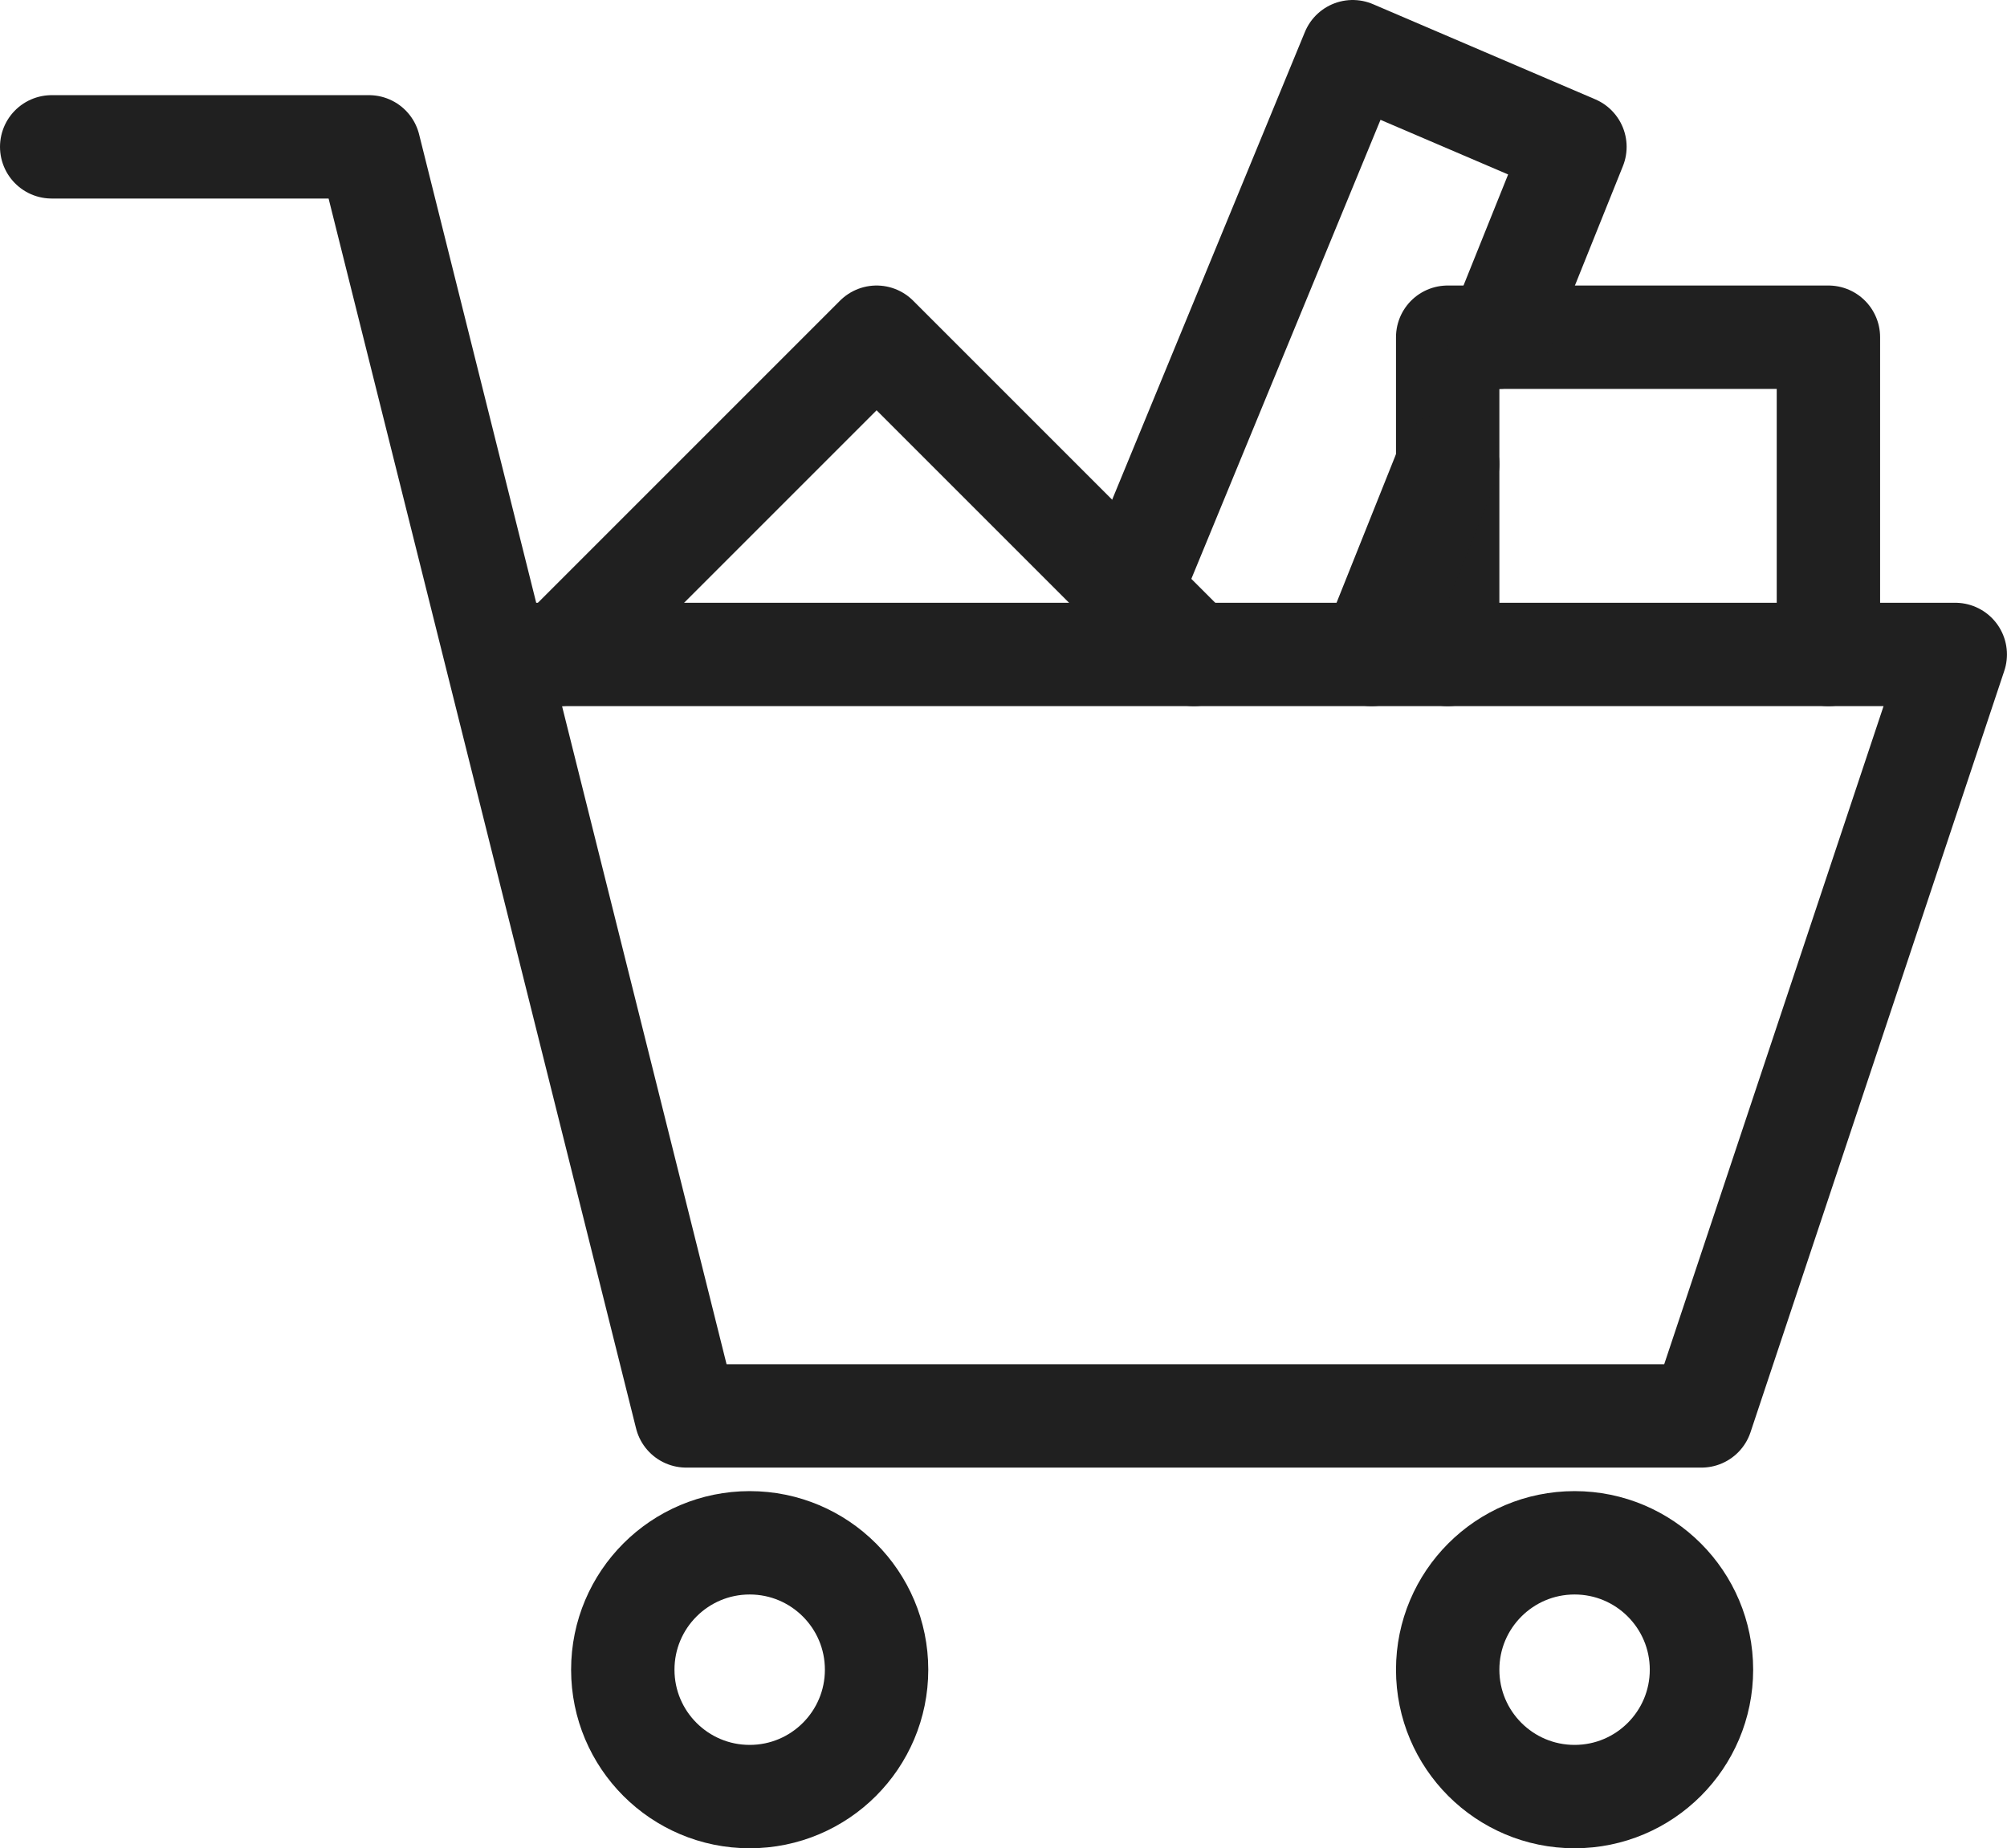
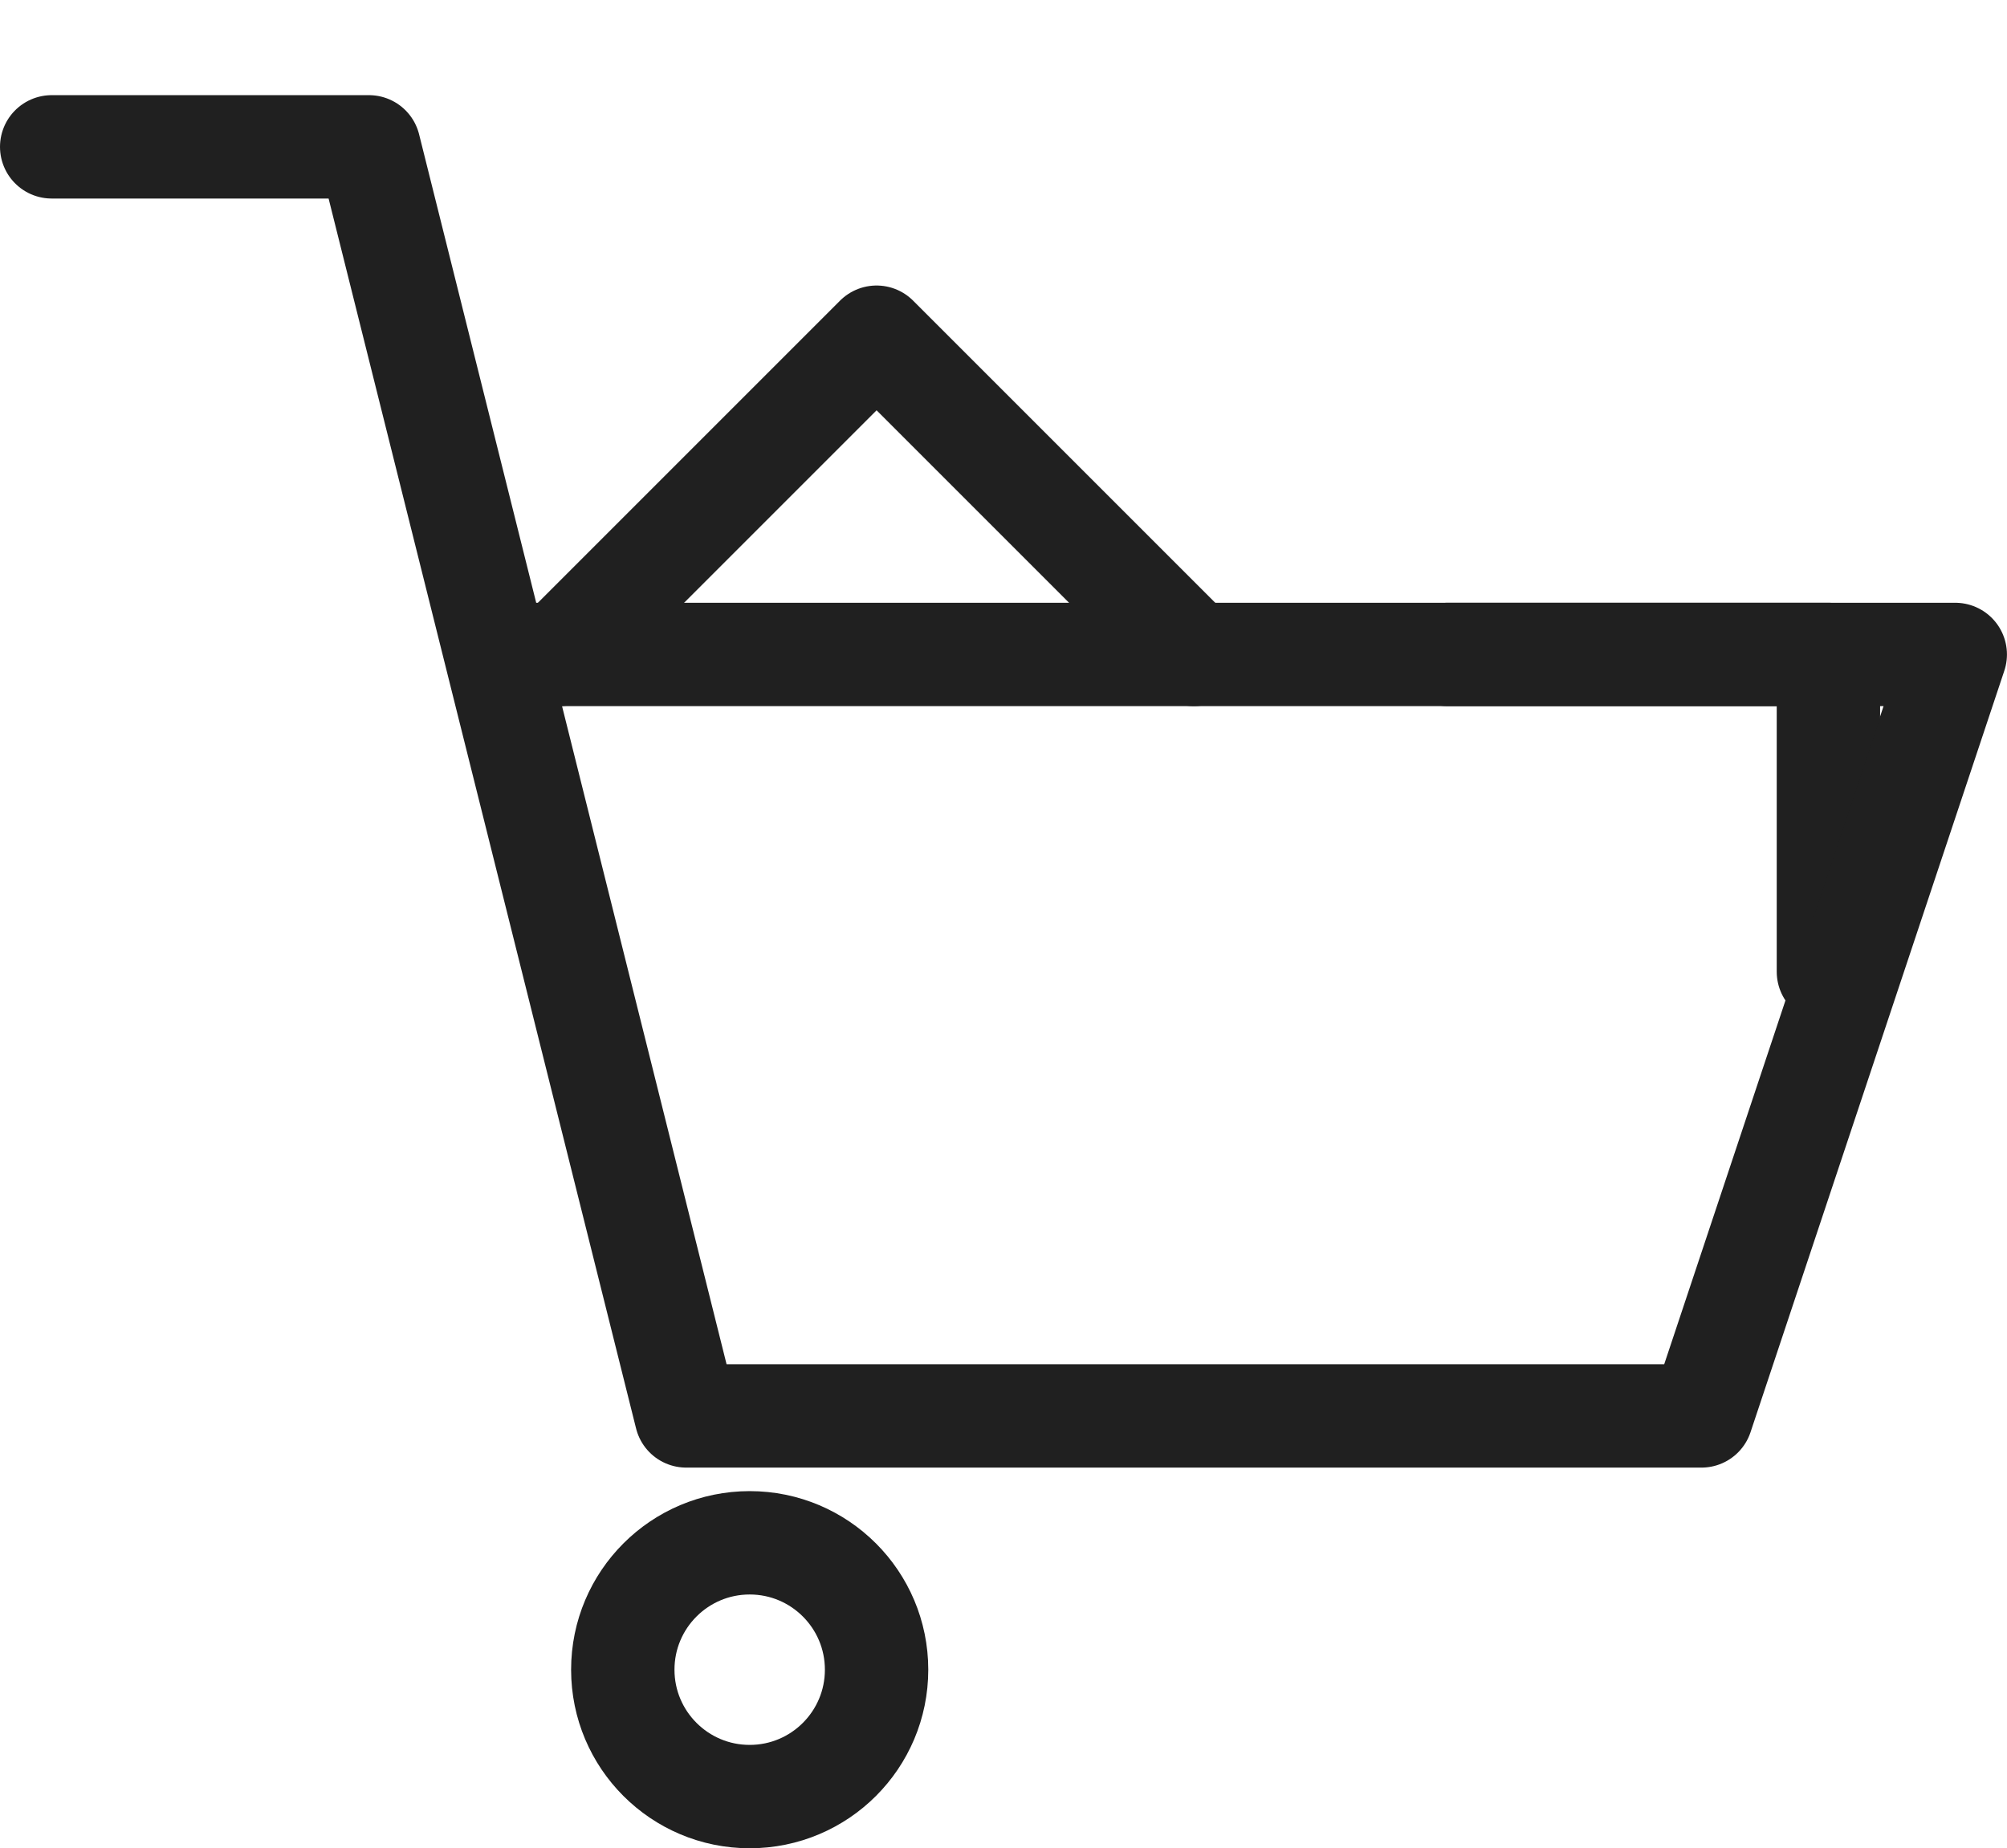
<svg xmlns="http://www.w3.org/2000/svg" width="38.829" height="35.76" viewBox="0 0 38.829 35.76">
  <defs>
    <style>
      .cls-1 {
        fill: none;
        stroke: #202020;
        stroke-linecap: round;
        stroke-linejoin: round;
        stroke-miterlimit: 10;
        stroke-width: 2px;
      }
    </style>
  </defs>
  <g id="shopping-trolley-2167_b70b07f3-8b15-4496-bec1-d867b763fe22" transform="translate(1 1)">
-     <path id="layer2" class="cls-1" d="M18,19.638,24.138,13.5l6.138,6.138m4.911,0V13.5h7.366v6.138" transform="translate(-8.179 -7.976)" />
-     <path id="layer2-2" data-name="layer2" class="cls-1" d="M36,14.935,40.3,4.5l4.3,1.841L43.12,10.024m-.982,2.455-1.473,3.683" transform="translate(-15.13 -4.5)" />
+     <path id="layer2" class="cls-1" d="M18,19.638,24.138,13.5l6.138,6.138m4.911,0h7.366v6.138" transform="translate(-8.179 -7.976)" />
    <path id="layer1" class="cls-1" d="M2,7.5H8.138l6.138,24.553H33.918l4.91-14.732H10.593" transform="translate(-2 -5.659)" />
    <circle id="layer1-2" data-name="layer1" class="cls-1" cx="2.455" cy="2.455" r="2.455" transform="translate(11.049 28.849)" />
-     <circle id="layer1-3" data-name="layer1" class="cls-1" cx="2.455" cy="2.455" r="2.455" transform="translate(27.008 28.849)" />
  </g>
</svg>